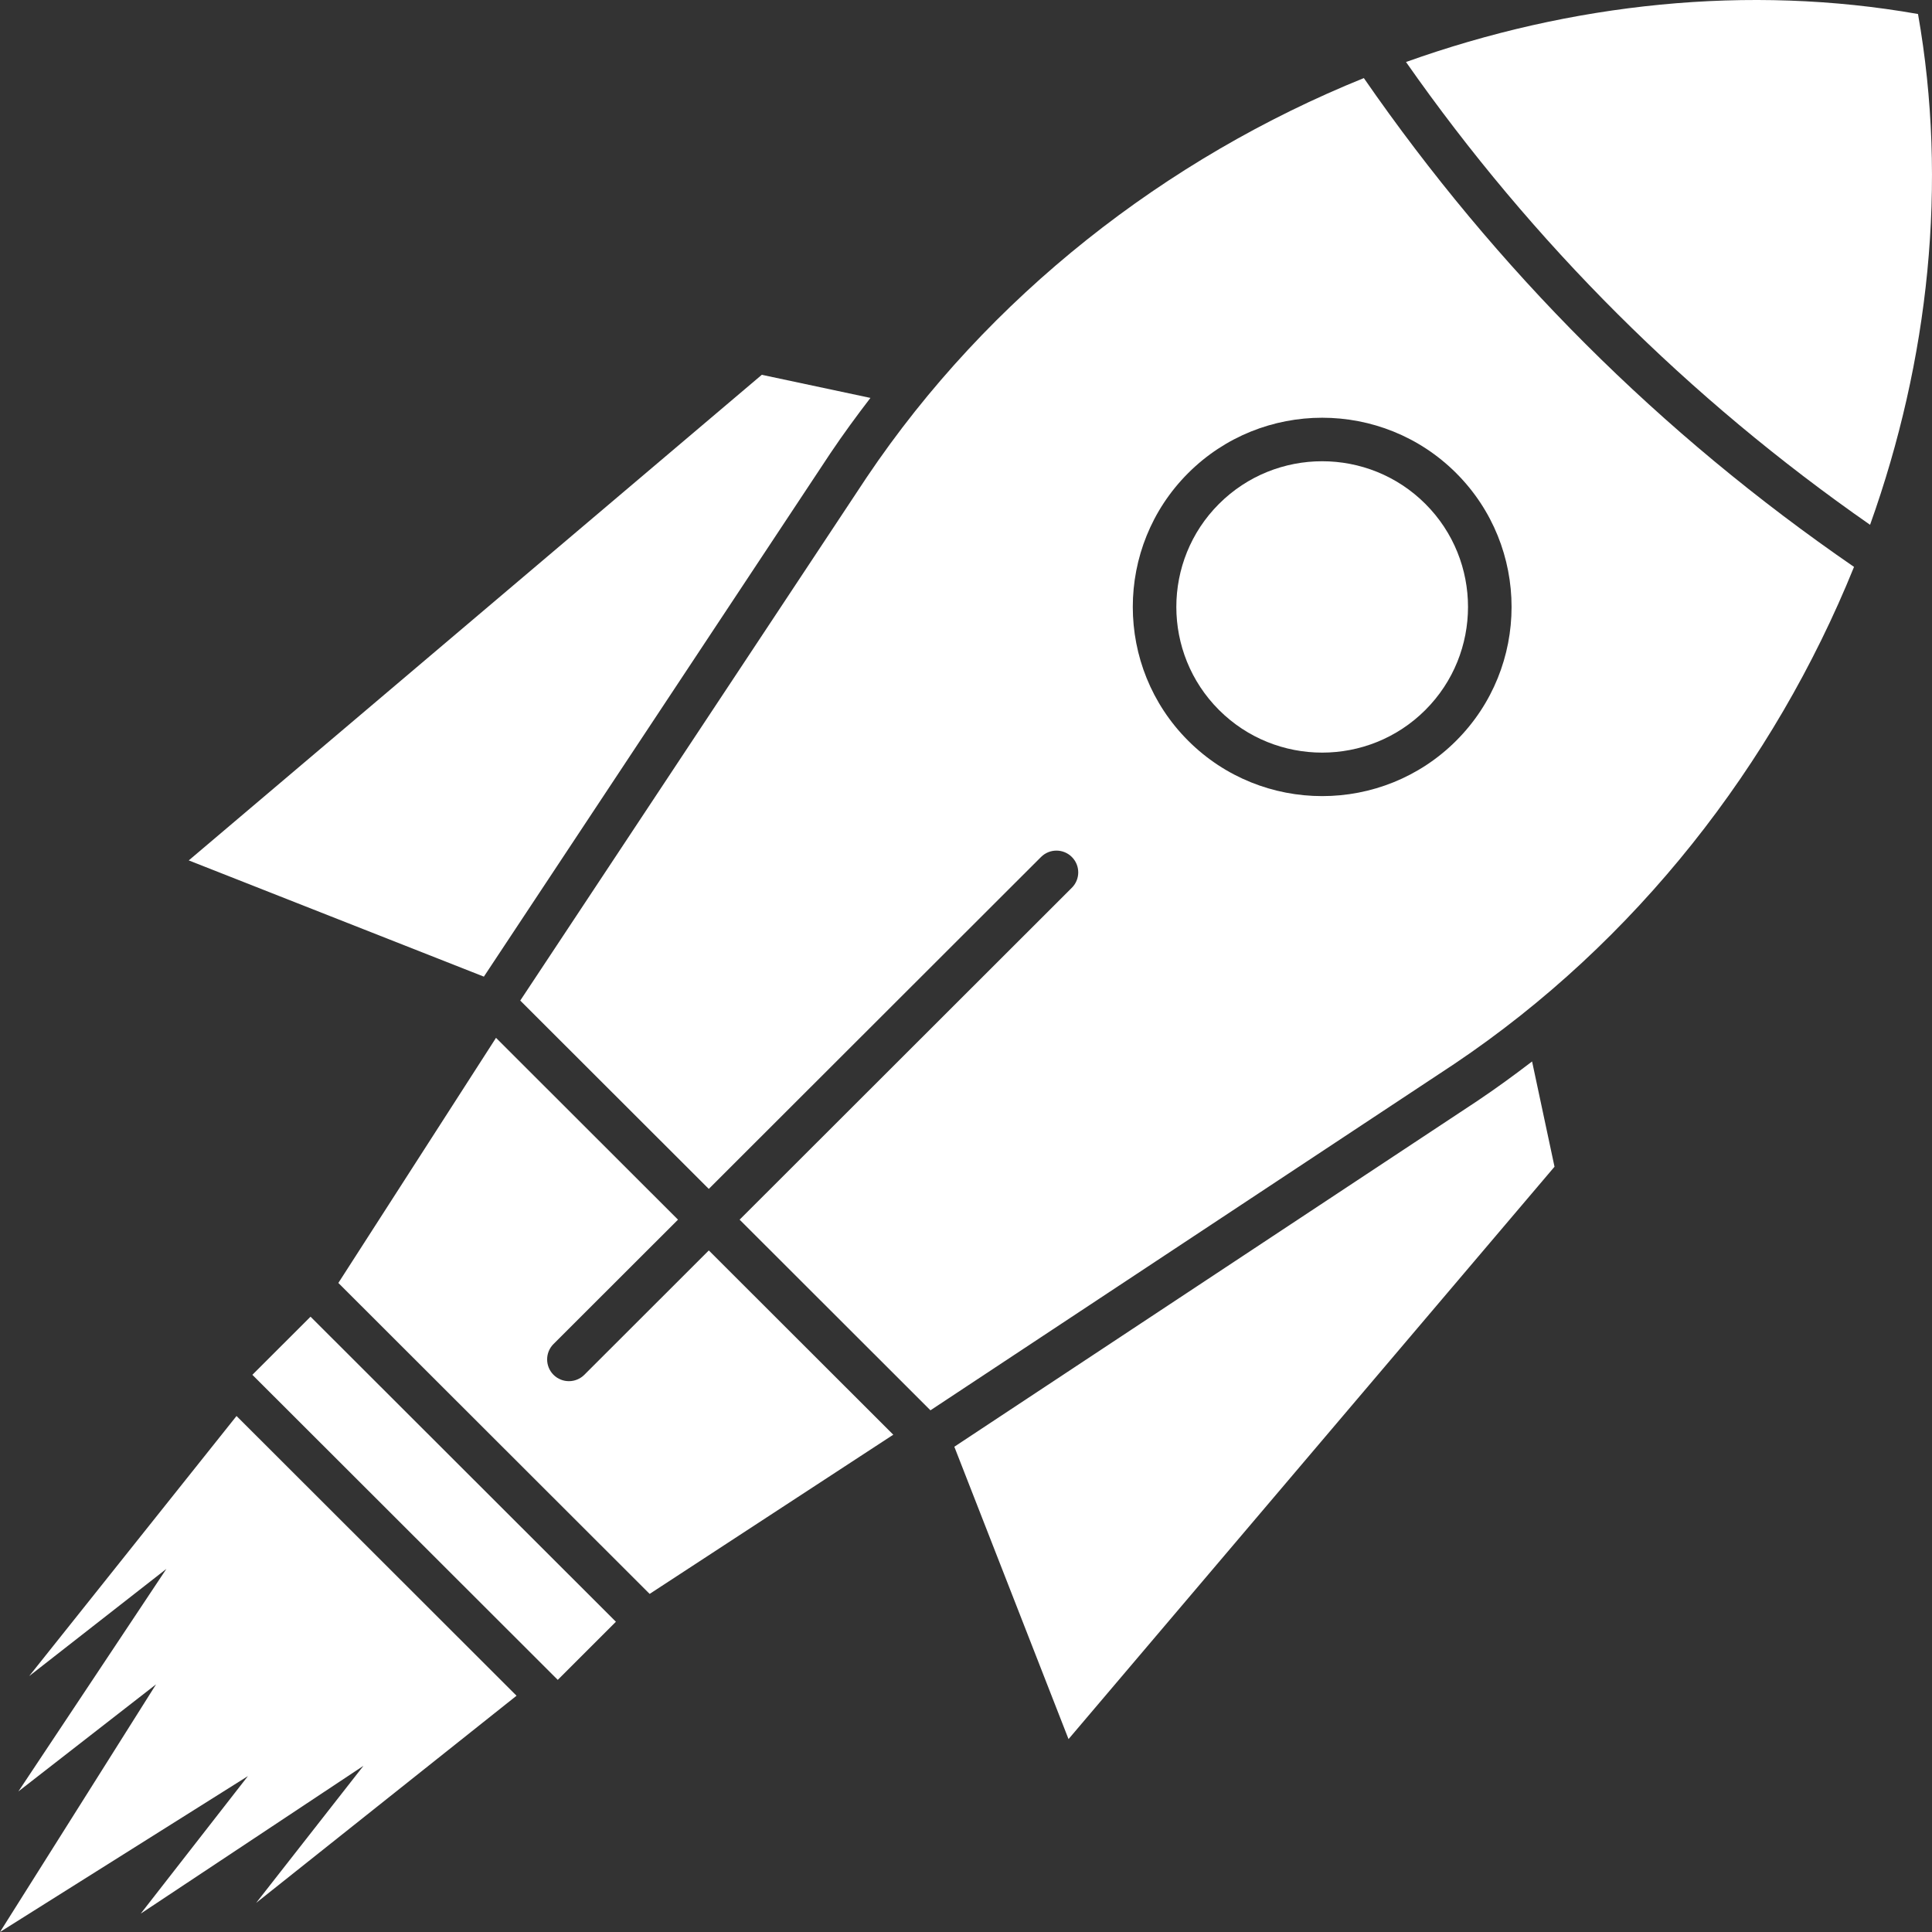
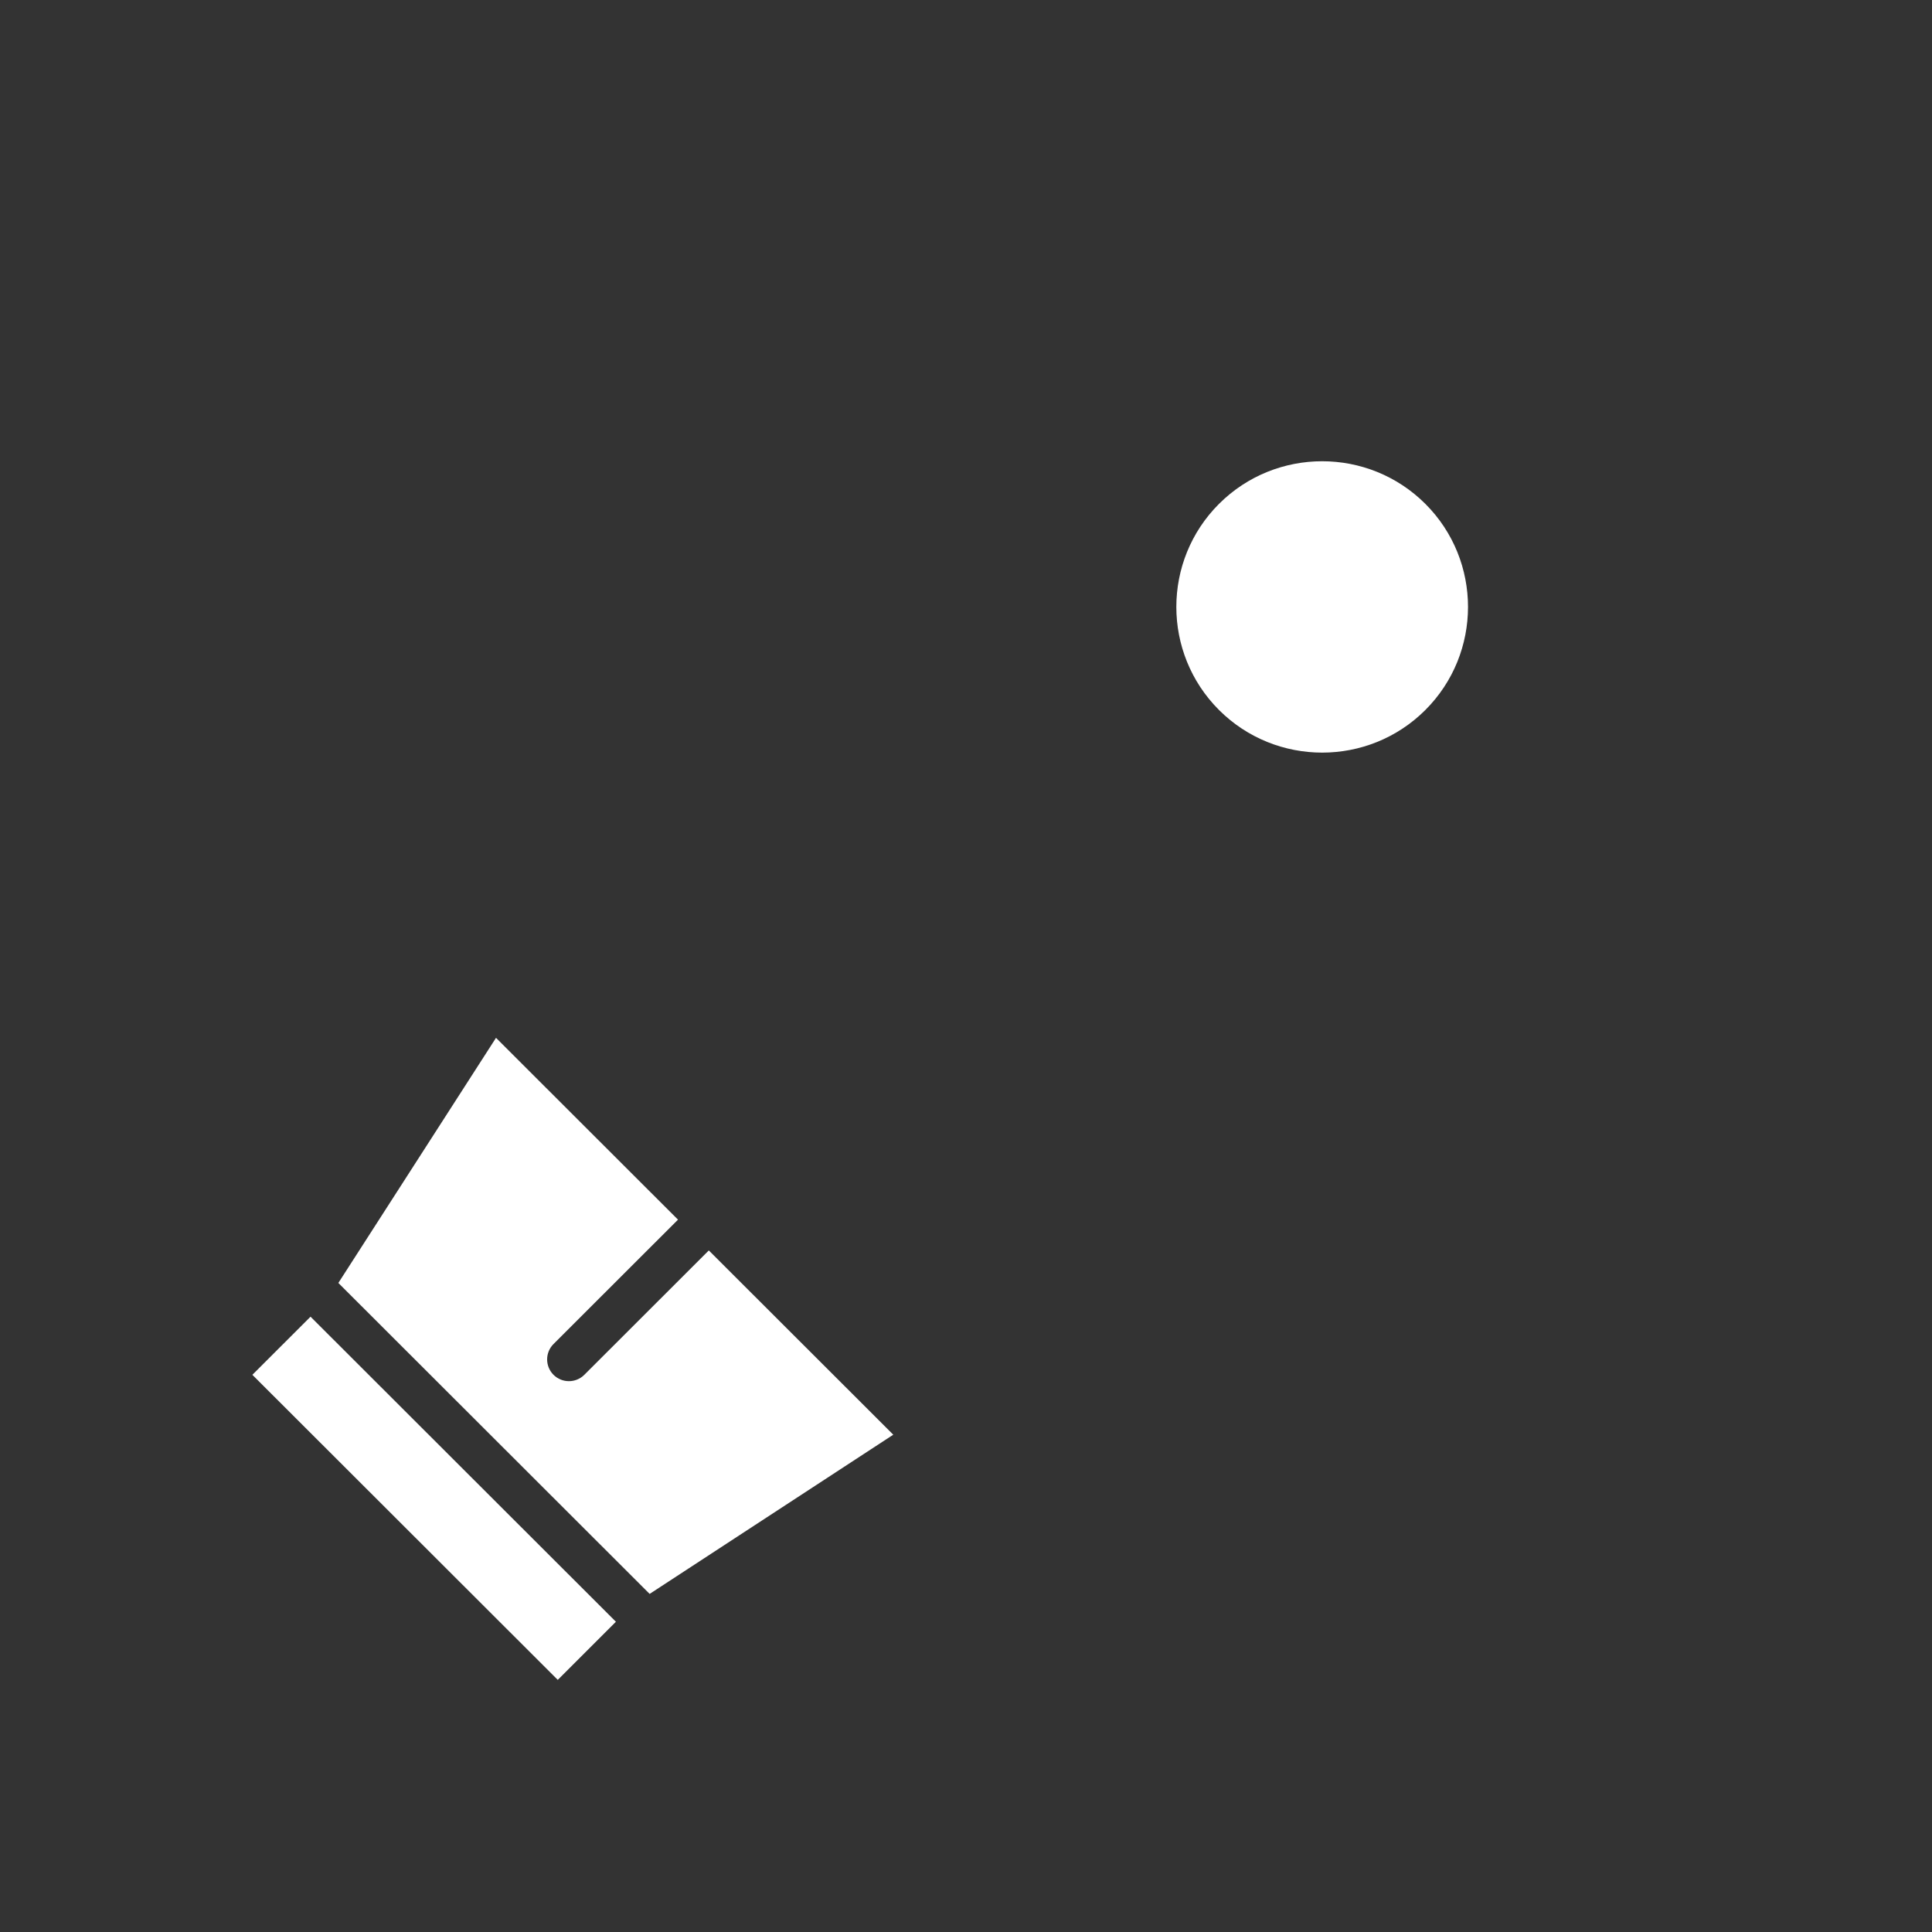
<svg xmlns="http://www.w3.org/2000/svg" width="75" height="75" viewBox="0 0 75 75" fill="none">
  <rect x="0" y="0" width="75" height="75" fill="#333333" stroke="none" />
  <path d="M9.797 53.37L12.055 51.114L23.91 62.956L21.652 65.212L9.797 53.37Z" fill="white" />
  <path d="M22.683 53.37C22.353 53.699 21.817 53.699 21.487 53.37C21.157 53.04 21.157 52.505 21.487 52.175L26.32 47.347L19.255 40.289L13.135 49.804L25.219 61.875L34.677 55.695L27.516 48.542L22.683 53.37Z" fill="white" />
-   <path d="M74.457 0.544C67.872 -0.617 60.992 0.115 54.581 2.407C59.5 9.435 65.558 15.472 72.596 20.373C74.884 13.976 75.616 7.113 74.457 0.544L74.457 0.544Z" fill="white" />
  <path d="M47.322 19.56C45.113 21.766 45.113 25.355 47.322 27.562C49.531 29.768 53.124 29.768 55.332 27.562C57.54 25.356 57.54 21.766 55.333 19.561C53.124 17.354 49.531 17.354 47.322 19.56Z" fill="white" />
-   <path d="M32.238 17.592C32.732 16.858 33.253 16.145 33.79 15.447L29.573 14.55L7.327 33.401L18.784 37.913L32.238 17.592Z" fill="white" />
-   <path d="M57.391 42.711L37.047 56.162L41.48 67.512L60.346 45.292L59.475 41.206C58.795 41.726 58.104 42.232 57.39 42.711L57.391 42.711Z" fill="white" />
-   <path d="M52.945 3.031C45.266 6.136 38.375 11.498 33.645 18.53L20.196 38.842L27.515 46.153L40.413 33.268C40.743 32.938 41.279 32.938 41.609 33.268C41.94 33.598 41.94 34.133 41.609 34.463L28.712 47.347L36.12 54.748L56.451 41.305C63.495 36.577 68.866 29.686 71.973 22.007C68.223 19.427 64.739 16.538 61.55 13.352C58.387 10.193 55.513 6.745 52.945 3.032L52.945 3.031ZM56.528 28.756C53.66 31.621 48.994 31.621 46.126 28.756C43.258 25.891 43.258 21.23 46.125 18.365C48.994 15.5 53.66 15.5 56.528 18.365C59.396 21.23 59.396 25.892 56.528 28.756Z" fill="white" />
-   <path d="M9.182 54.969L1.132 65.066L6.459 60.904L0.715 69.542L6.058 65.386L0 75L9.624 68.948L5.464 74.286L14.11 68.548L9.944 73.87L20.052 65.828L14.617 60.398L9.182 54.969Z" fill="white" />
</svg>